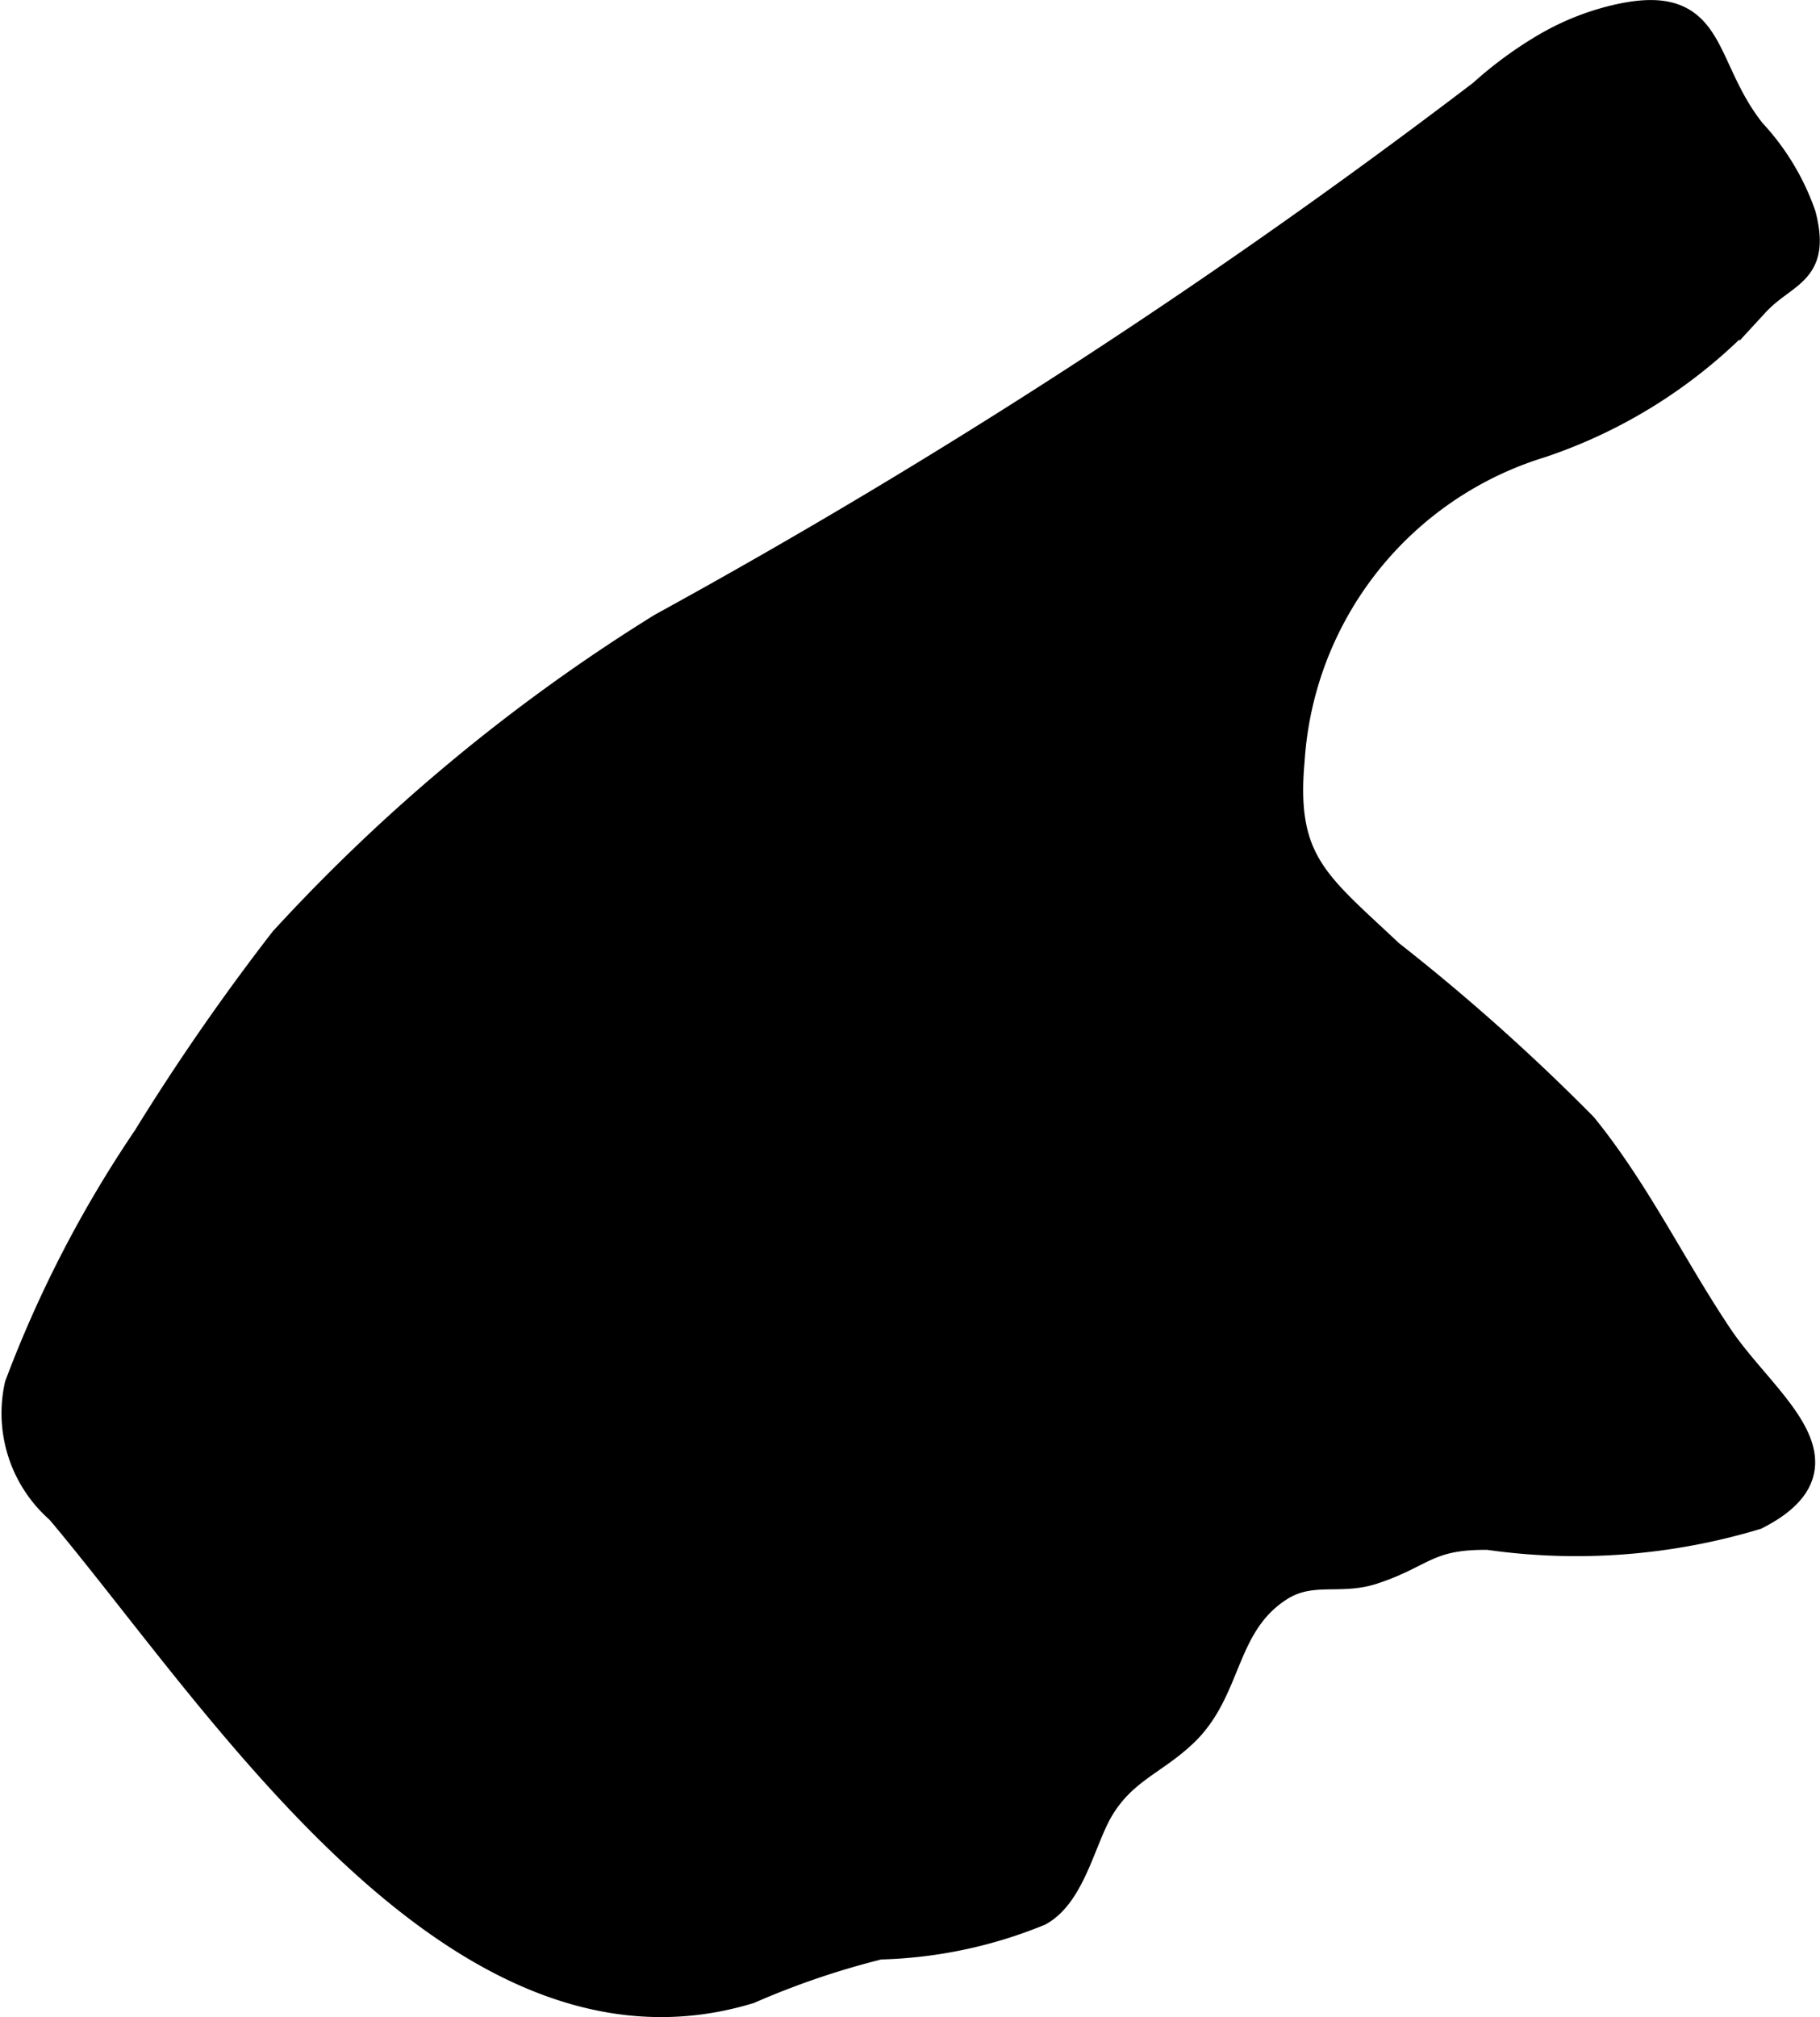
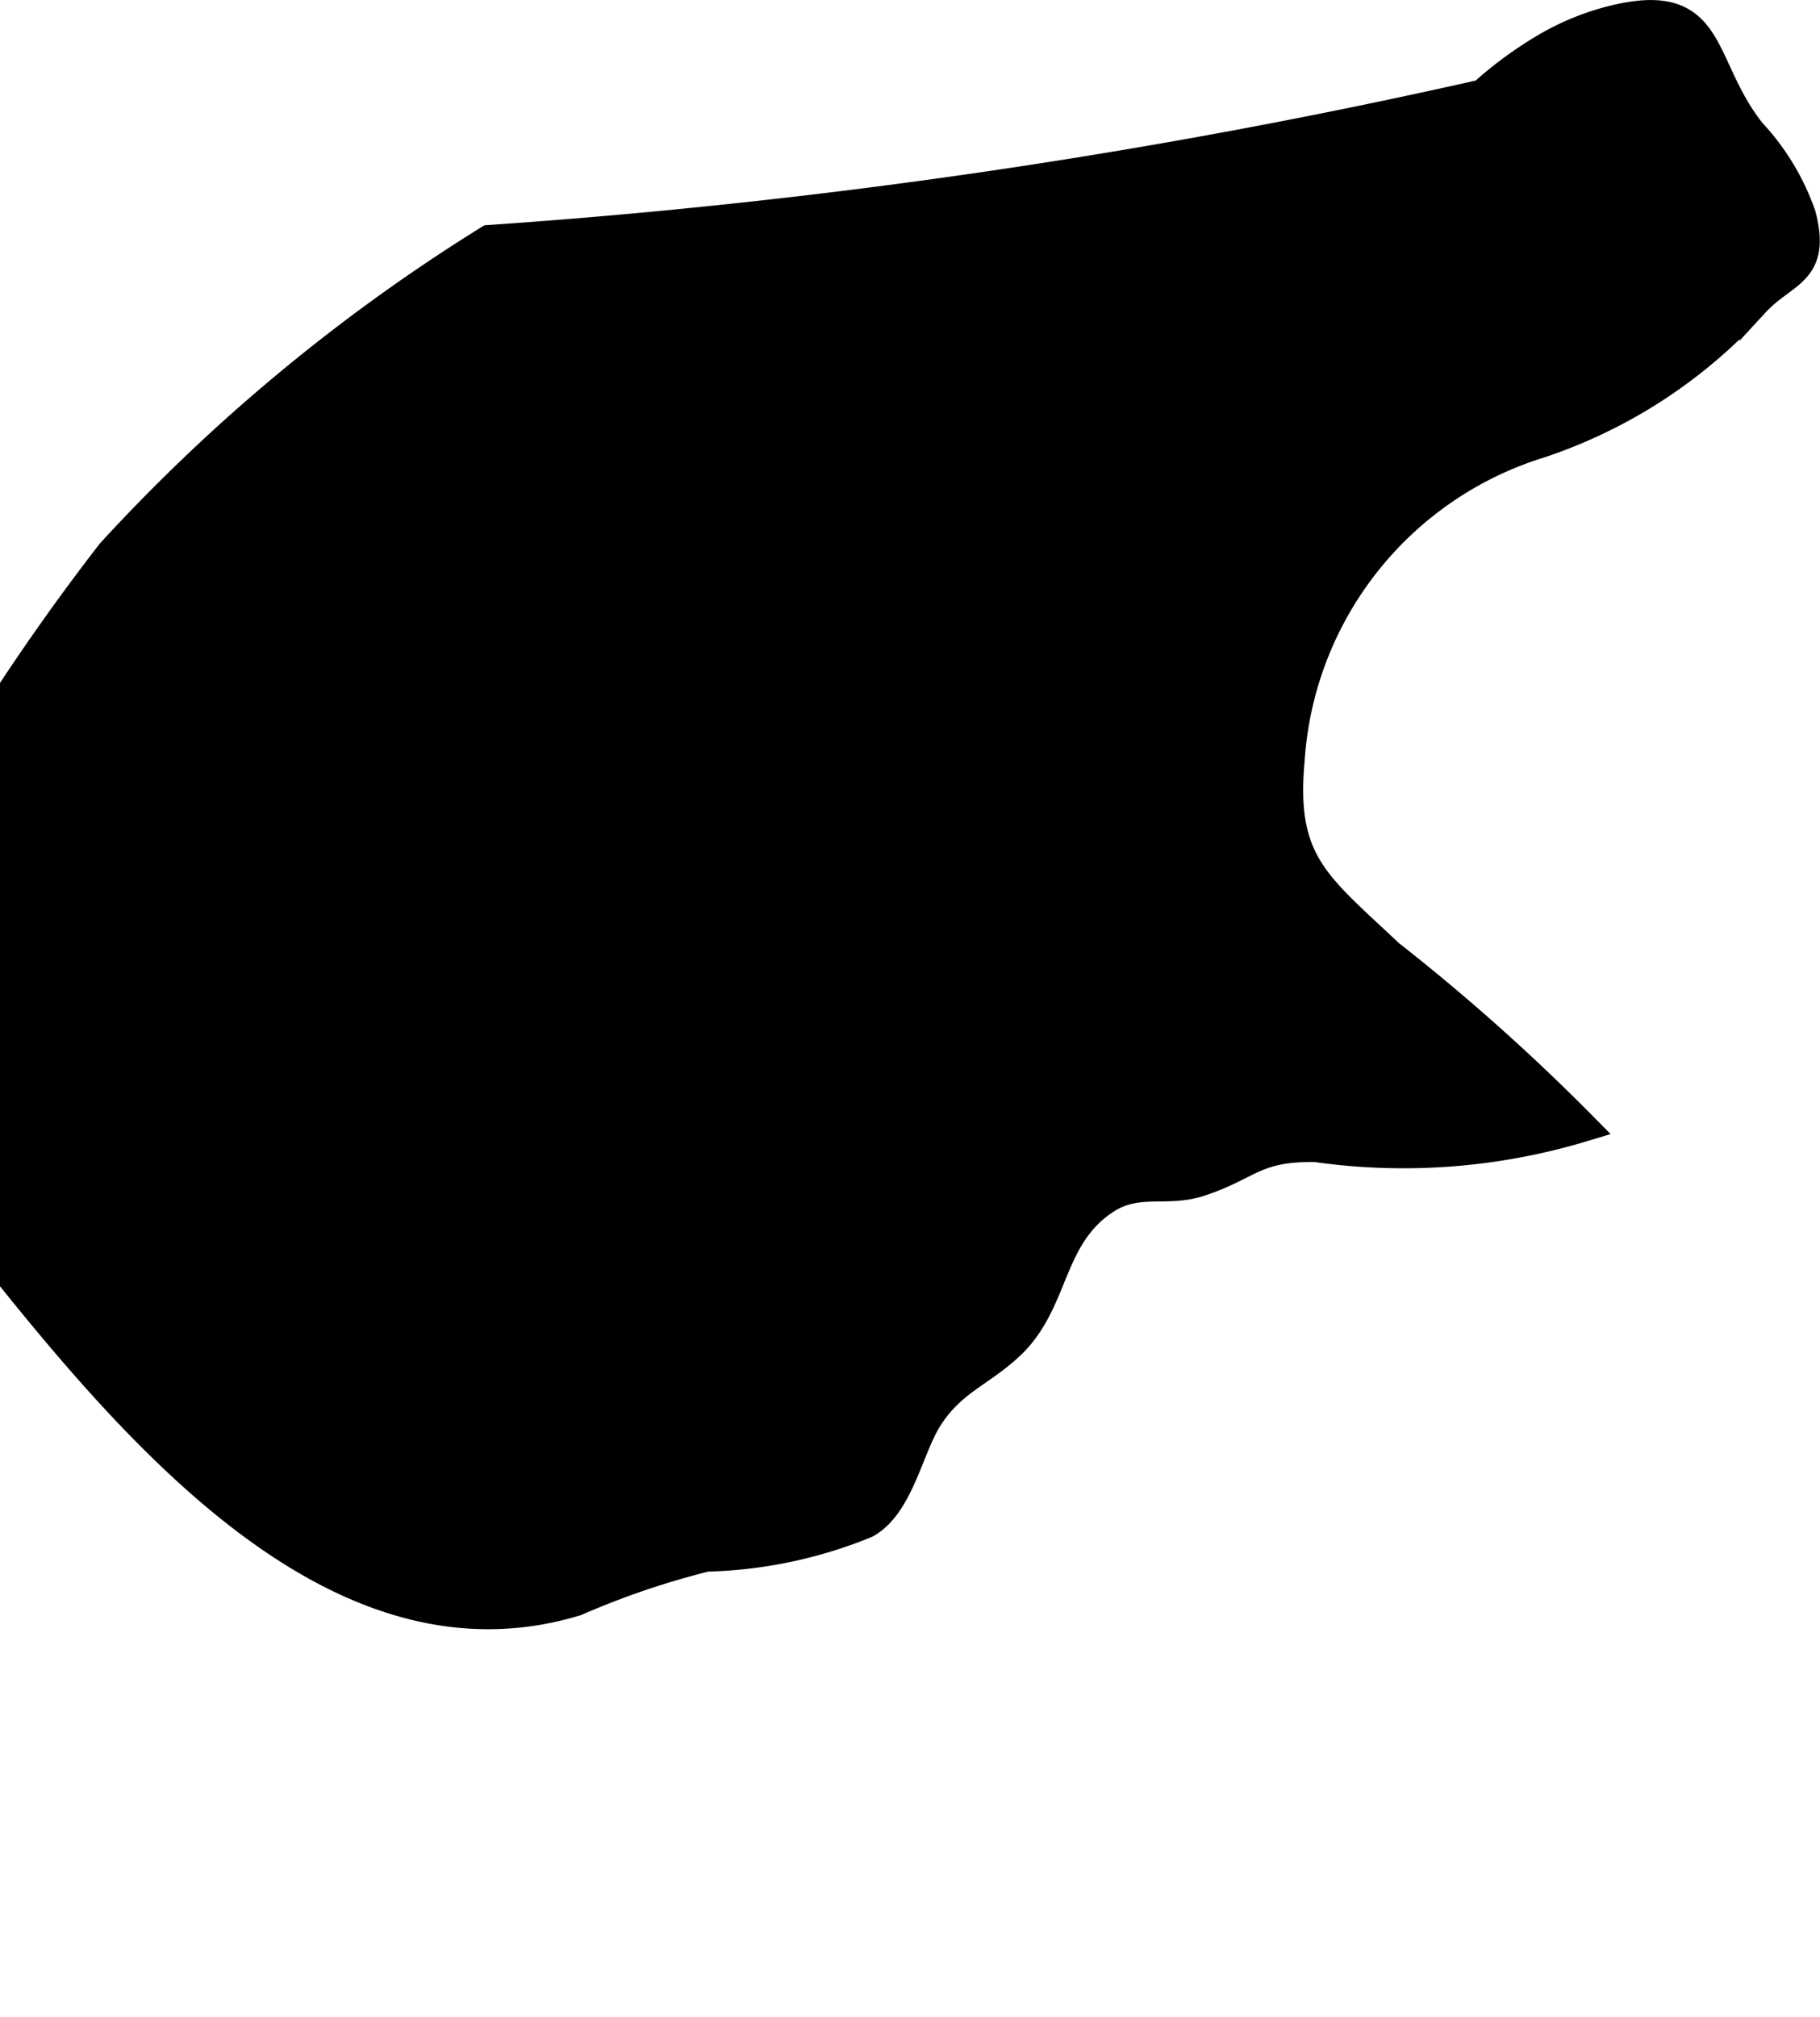
<svg xmlns="http://www.w3.org/2000/svg" version="1.1" width="3.245mm" height="3.596mm" viewBox="0 0 9.199 10.194">
  <defs>
    <style type="text/css">
      .a {
        stroke: #000;
        stroke-miterlimit: 10;
        stroke-width: 0.15px;
        fill-rule: evenodd;
      }
    </style>
  </defs>
-   <path class="a" d="M7.802.248a1.285,1.285,0,0,1,.387-.154c.48-.103.393.236.662.576a1.182,1.182,0,0,1,.253.419c.075.292-.087.278-.237.441a2.543,2.543,0,0,1-1.081.709,1.798,1.798,0,0,0-1.267,1.606c-.047.517.137.632.502.977a10.367,10.367,0,0,1,.979.873c.268.33.45.713.686,1.064.226.336.692.638.188.896a3.139,3.139,0,0,1-1.351.102c-.312-.004-.333.092-.588.175-.17.055-.315-.019-.481.093-.282.19-.245.514-.475.731-.15.142-.303.184-.421.378-.093.153-.143.433-.308.524a2.268,2.268,0,0,1-.806.169,4.134,4.134,0,0,0-.659.224c-1.477.449-2.679-1.473-3.481-2.424a.643.643,0,0,1-.206-.625,5.965,5.965,0,0,1,.646-1.248,11.433,11.433,0,0,1,.692-.999,9.094,9.094,0,0,1,1.91-1.583A33.083,33.083,0,0,0,7.494.476,1.955,1.955,0,0,1,7.802.248Z" />
+   <path class="a" d="M7.802.248a1.285,1.285,0,0,1,.387-.154c.48-.103.393.236.662.576a1.182,1.182,0,0,1,.253.419c.075.292-.087.278-.237.441a2.543,2.543,0,0,1-1.081.709,1.798,1.798,0,0,0-1.267,1.606c-.047.517.137.632.502.977a10.367,10.367,0,0,1,.979.873a3.139,3.139,0,0,1-1.351.102c-.312-.004-.333.092-.588.175-.17.055-.315-.019-.481.093-.282.19-.245.514-.475.731-.15.142-.303.184-.421.378-.093.153-.143.433-.308.524a2.268,2.268,0,0,1-.806.169,4.134,4.134,0,0,0-.659.224c-1.477.449-2.679-1.473-3.481-2.424a.643.643,0,0,1-.206-.625,5.965,5.965,0,0,1,.646-1.248,11.433,11.433,0,0,1,.692-.999,9.094,9.094,0,0,1,1.91-1.583A33.083,33.083,0,0,0,7.494.476,1.955,1.955,0,0,1,7.802.248Z" />
</svg>